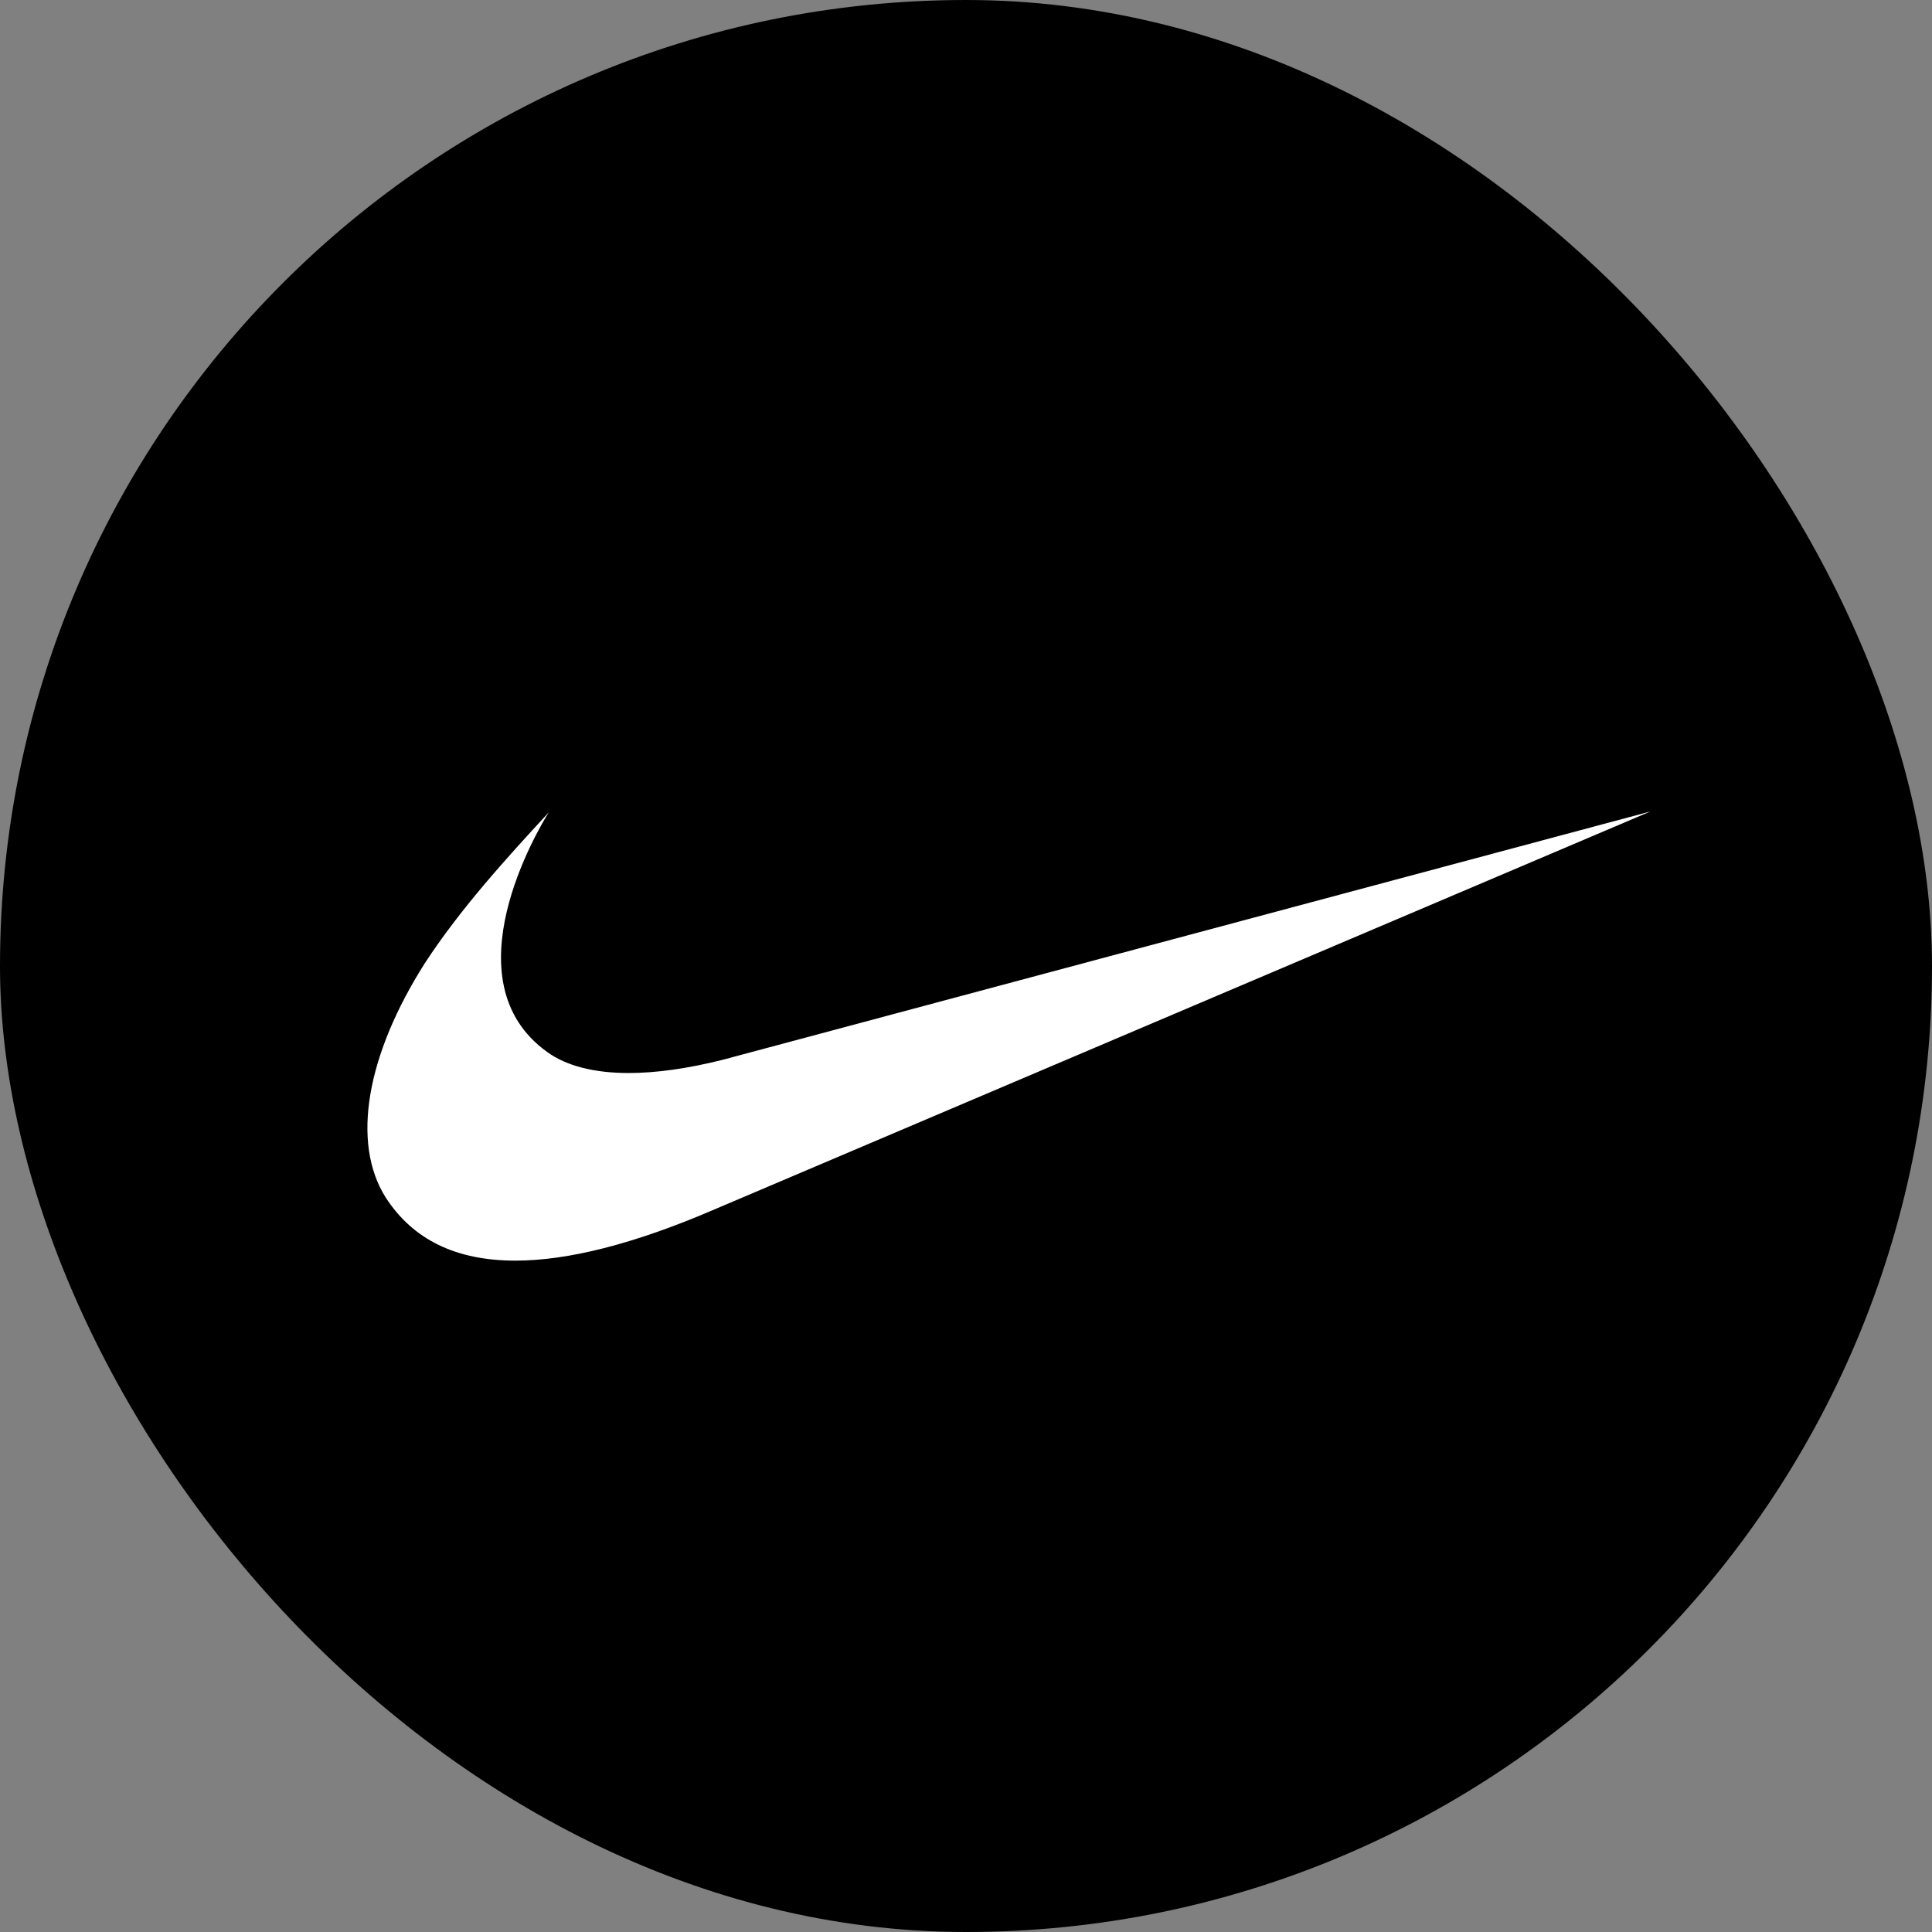
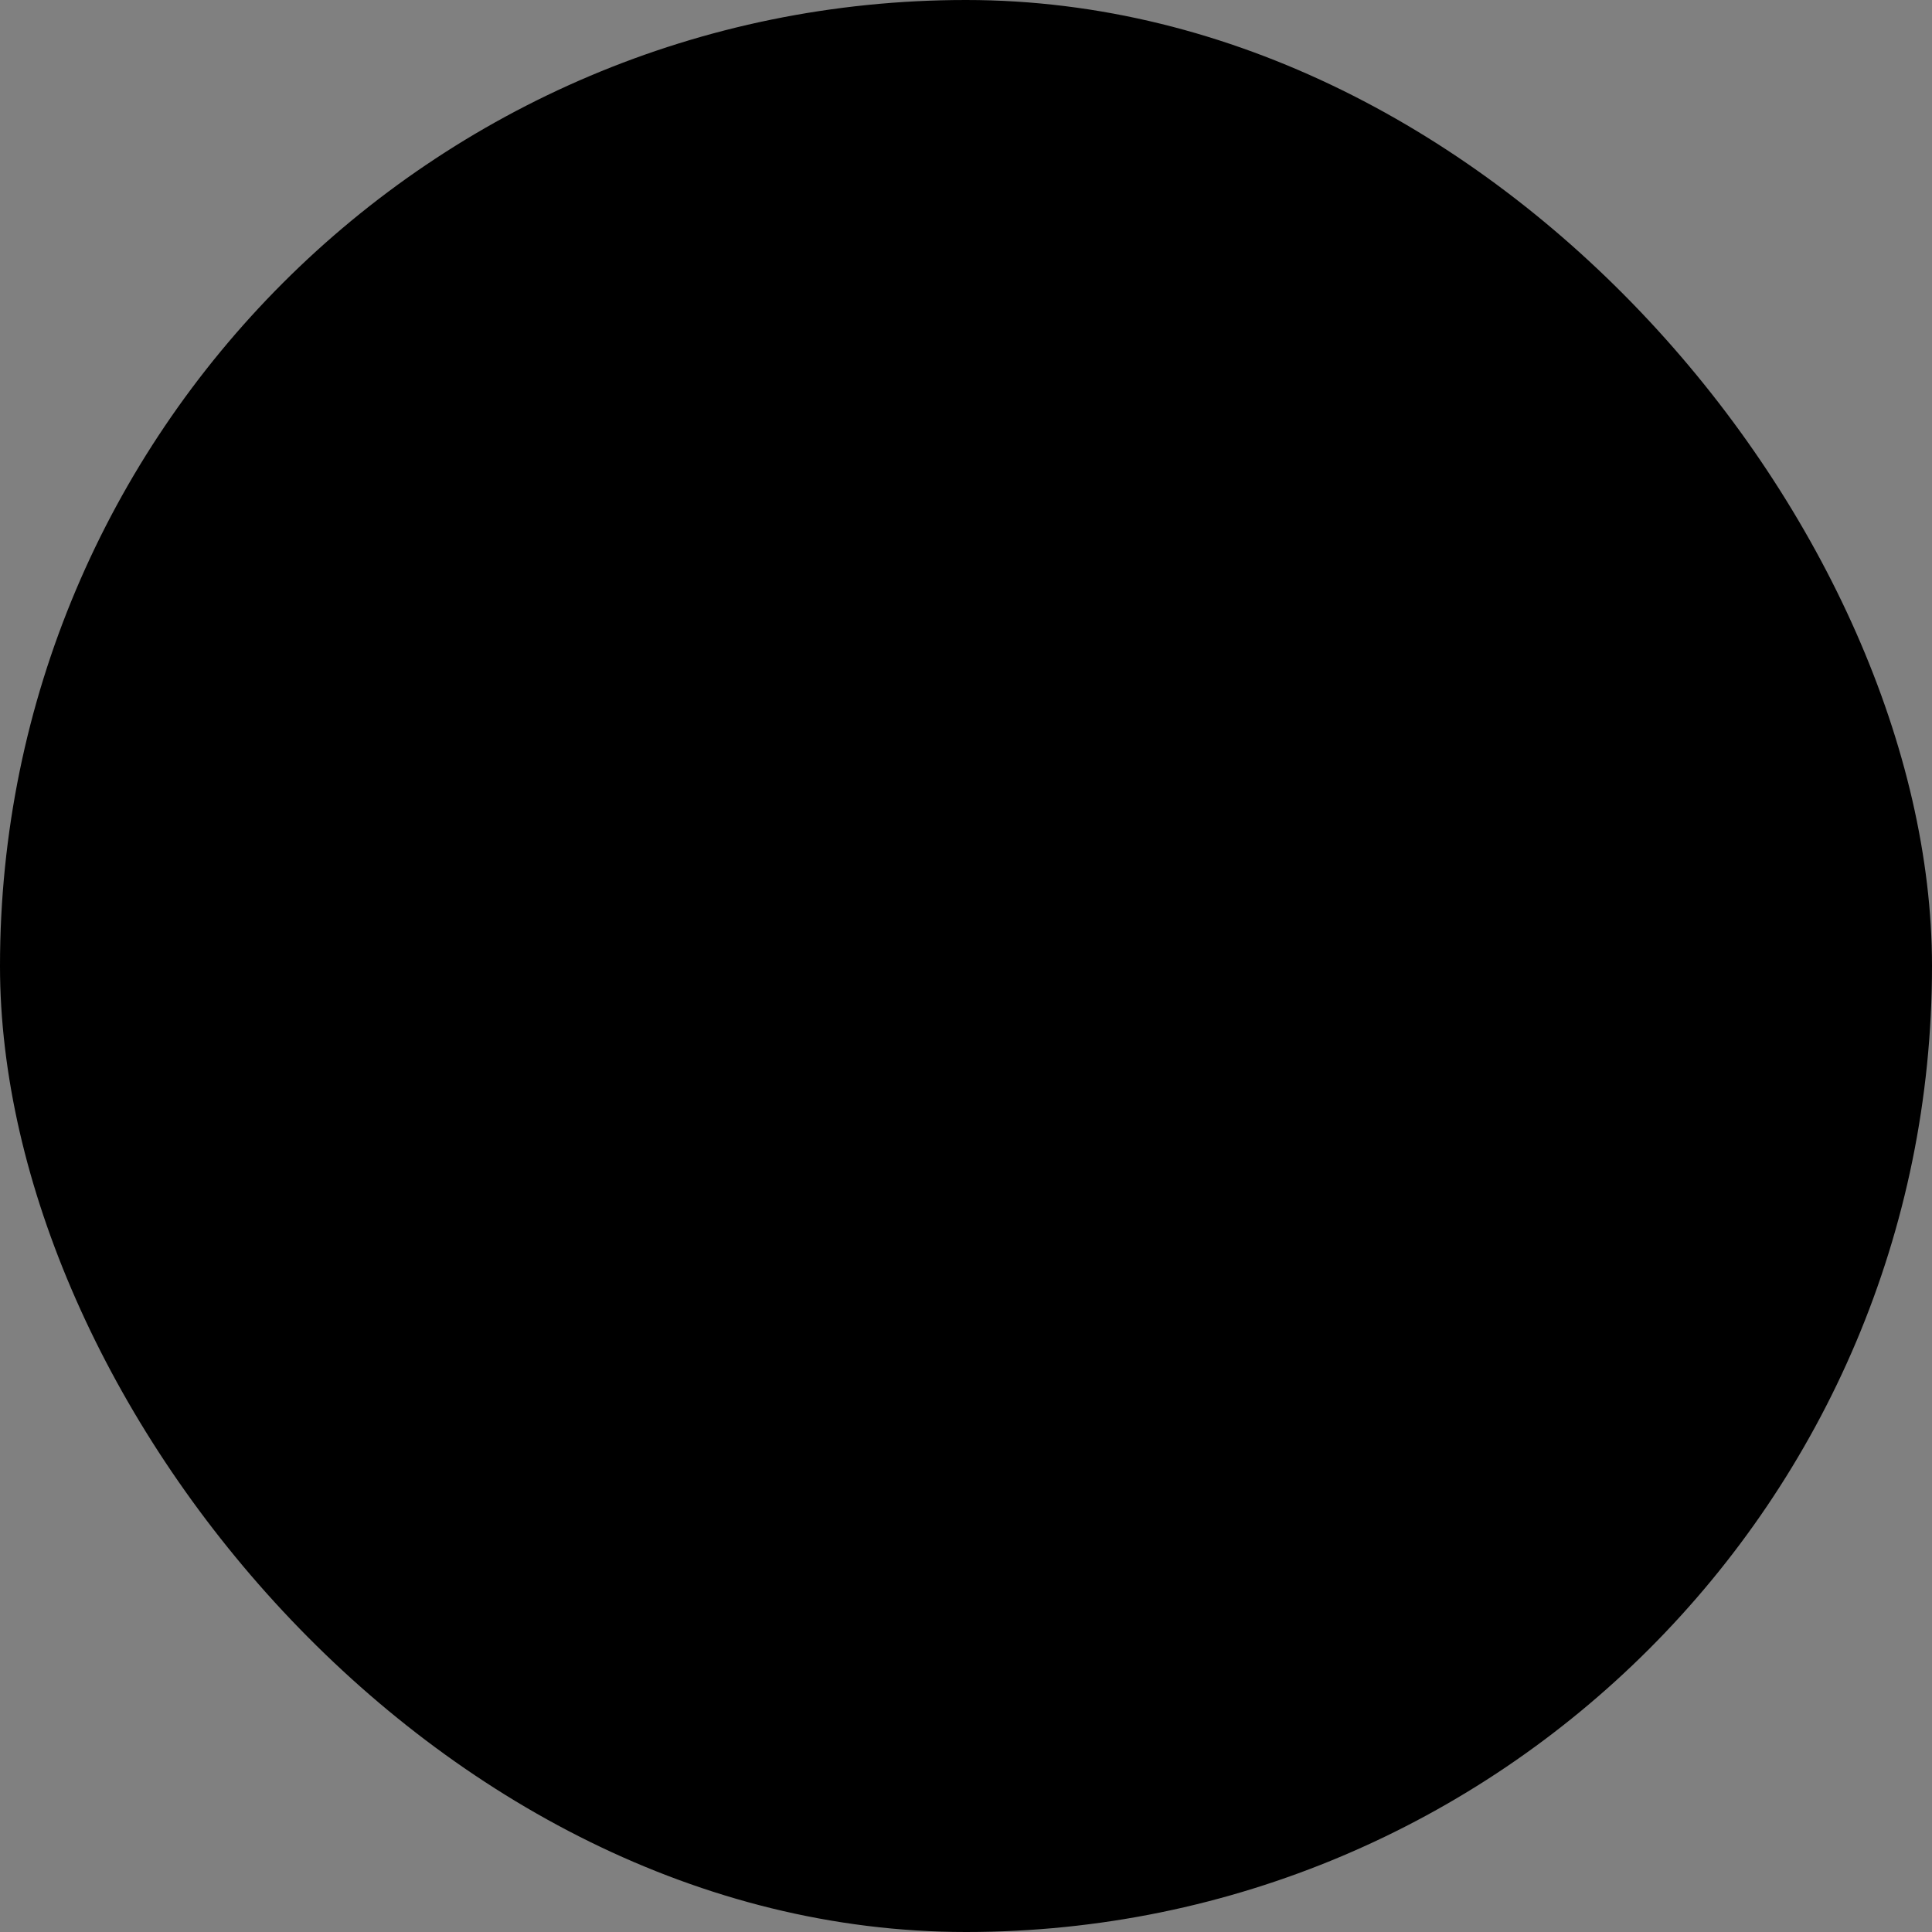
<svg xmlns="http://www.w3.org/2000/svg" width="200" height="200" viewBox="0 0 200 200" fill="none">
  <rect x="0" y="0" width="200" height="200" fill="#808080" stroke="none" />
  <rect width="200" height="200" rx="100" fill="black" />
  <g clip-path="url(#clip0_1781_2184)">
-     <path fill-rule="evenodd" clip-rule="evenodd" d="M170.857 84L73.713 125.303C65.626 128.768 58.81 130.5 53.358 130.5C47.178 130.5 42.725 128.312 39.908 123.935C36.364 118.282 37.909 109.256 43.998 99.682C47.633 94.121 52.267 89.015 56.811 84.091C55.72 85.823 46.36 101.506 56.629 108.891C58.628 110.35 61.536 111.079 65.08 111.079C67.897 111.079 71.169 110.624 74.804 109.712L170.857 84Z" fill="white" />
+     <path fill-rule="evenodd" clip-rule="evenodd" d="M170.857 84L73.713 125.303C65.626 128.768 58.81 130.5 53.358 130.5C47.178 130.5 42.725 128.312 39.908 123.935C36.364 118.282 37.909 109.256 43.998 99.682C55.72 85.823 46.36 101.506 56.629 108.891C58.628 110.35 61.536 111.079 65.08 111.079C67.897 111.079 71.169 110.624 74.804 109.712L170.857 84Z" fill="white" />
  </g>
  <defs>
    <clipPath id="clip0_1781_2184">
-       <rect width="132.857" height="46.5" fill="white" transform="translate(38 84)" />
-     </clipPath>
+       </clipPath>
  </defs>
</svg>